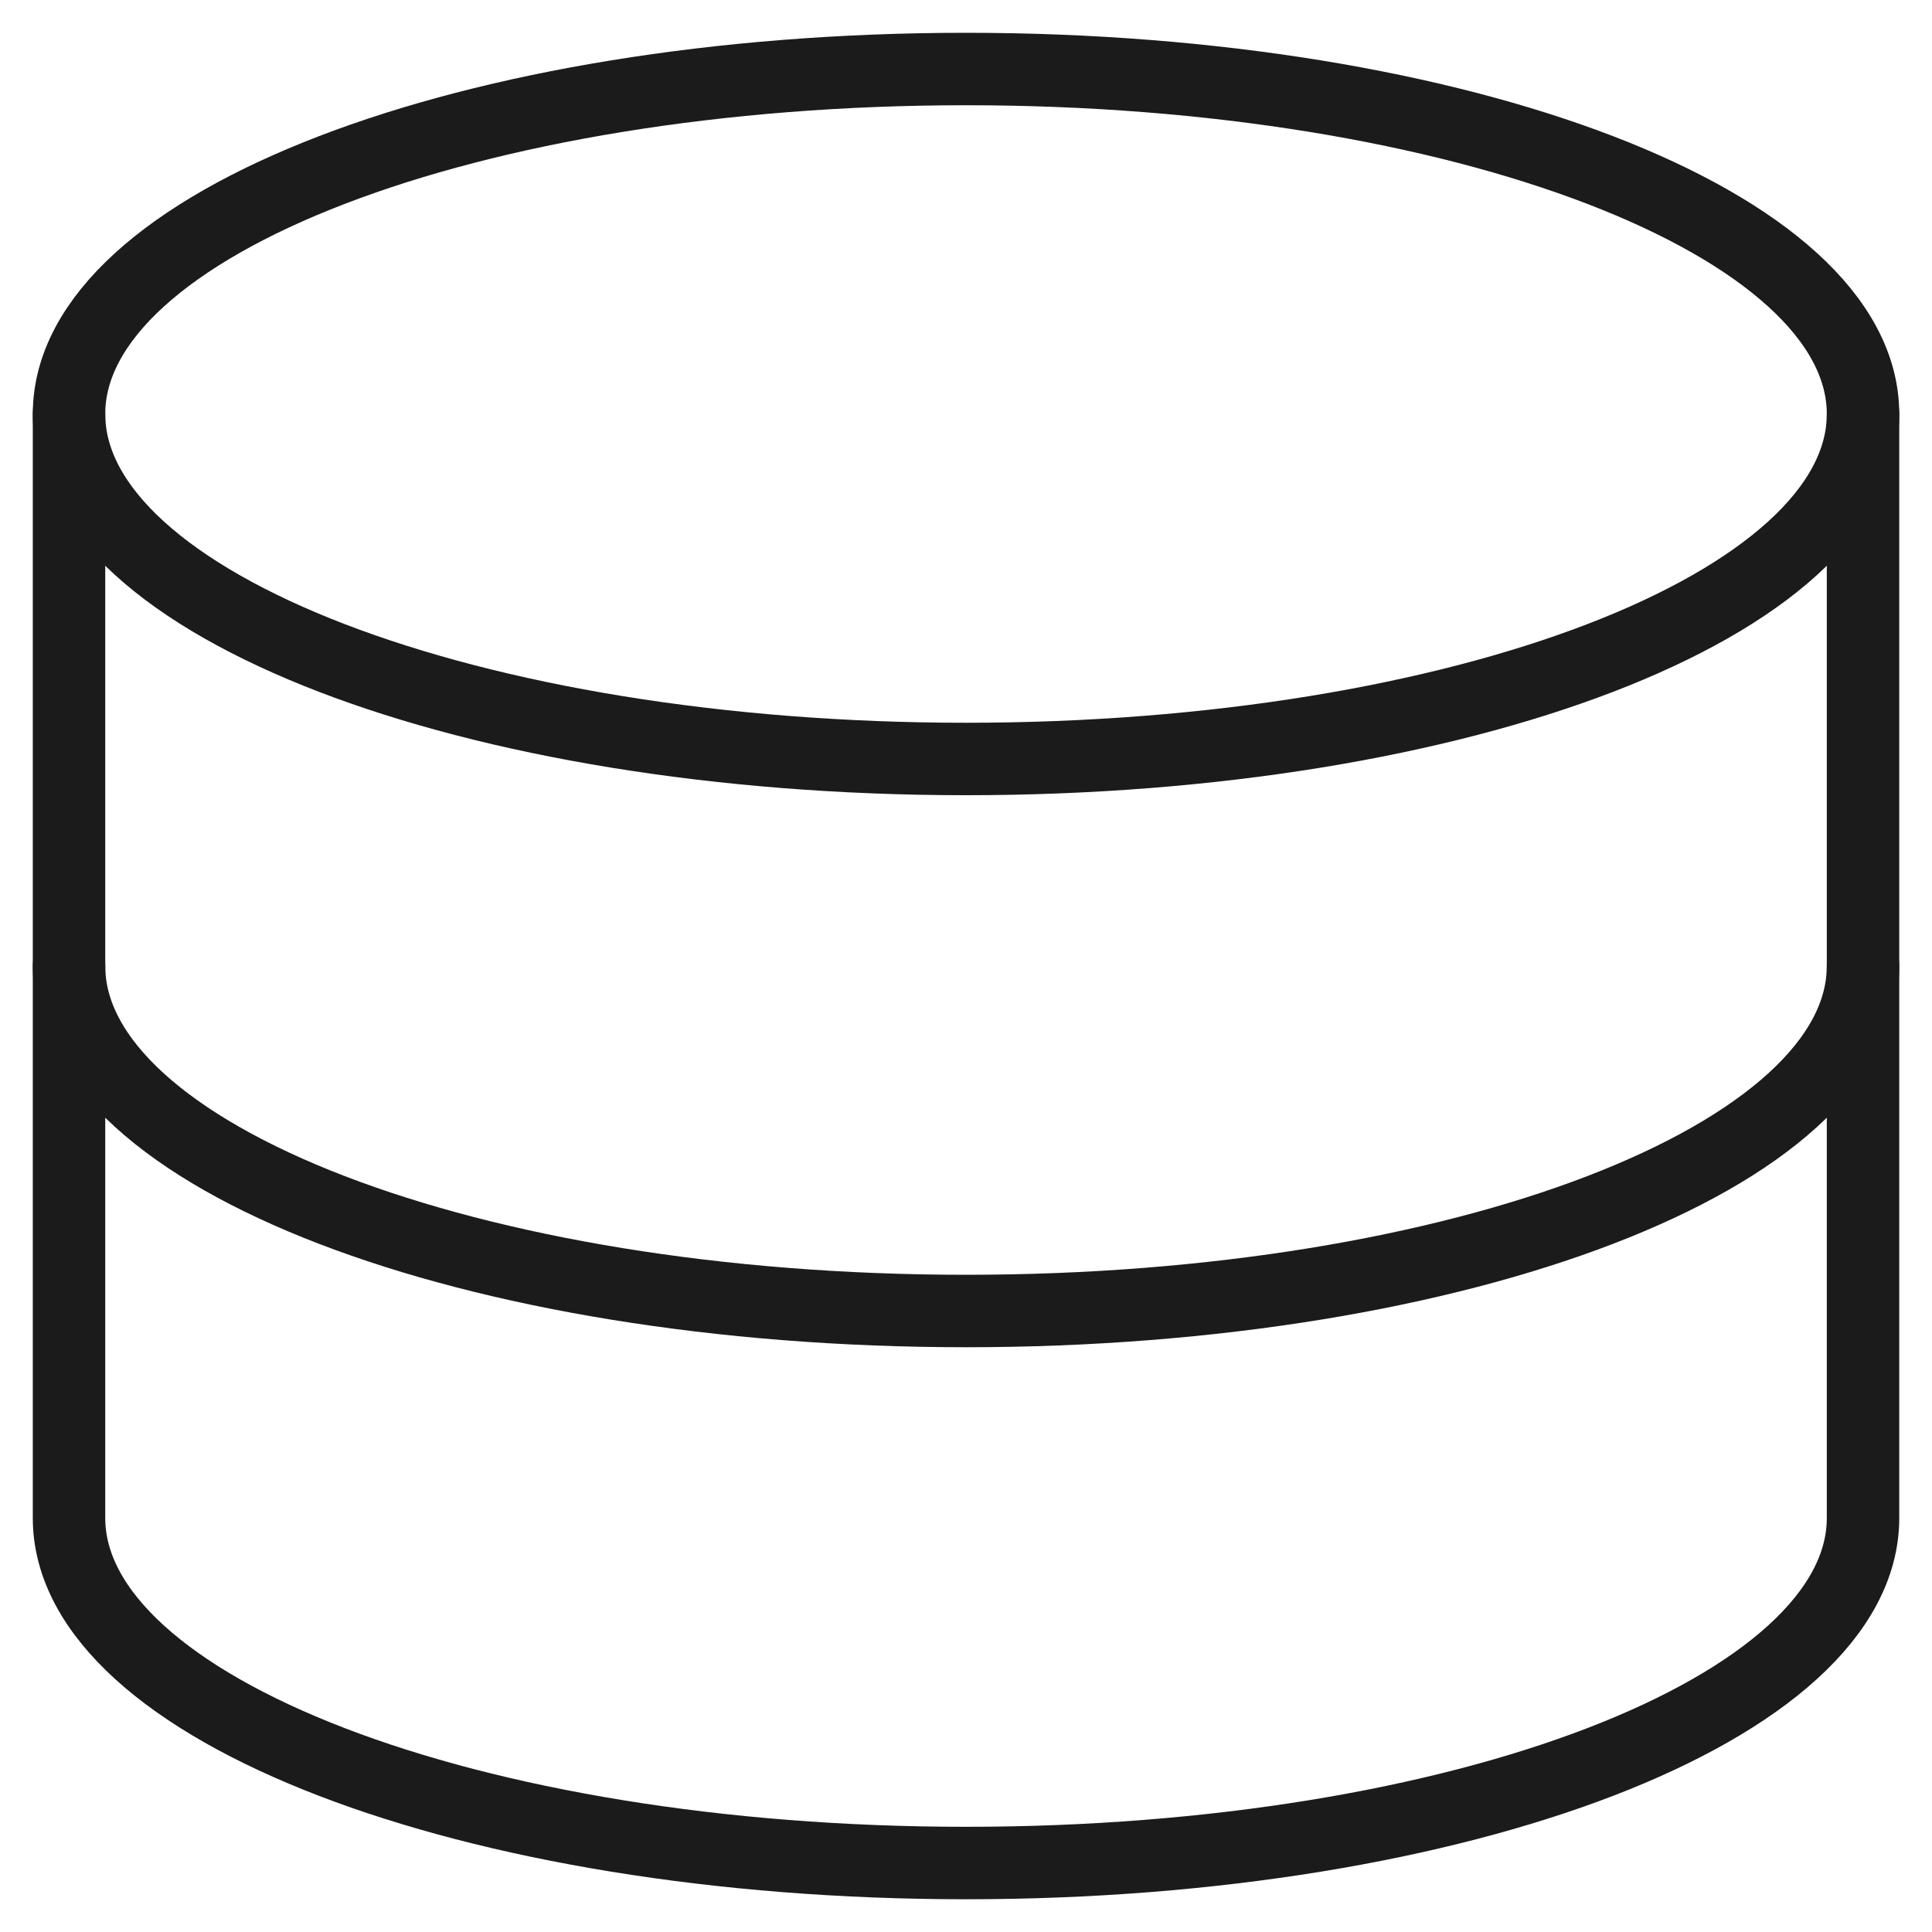
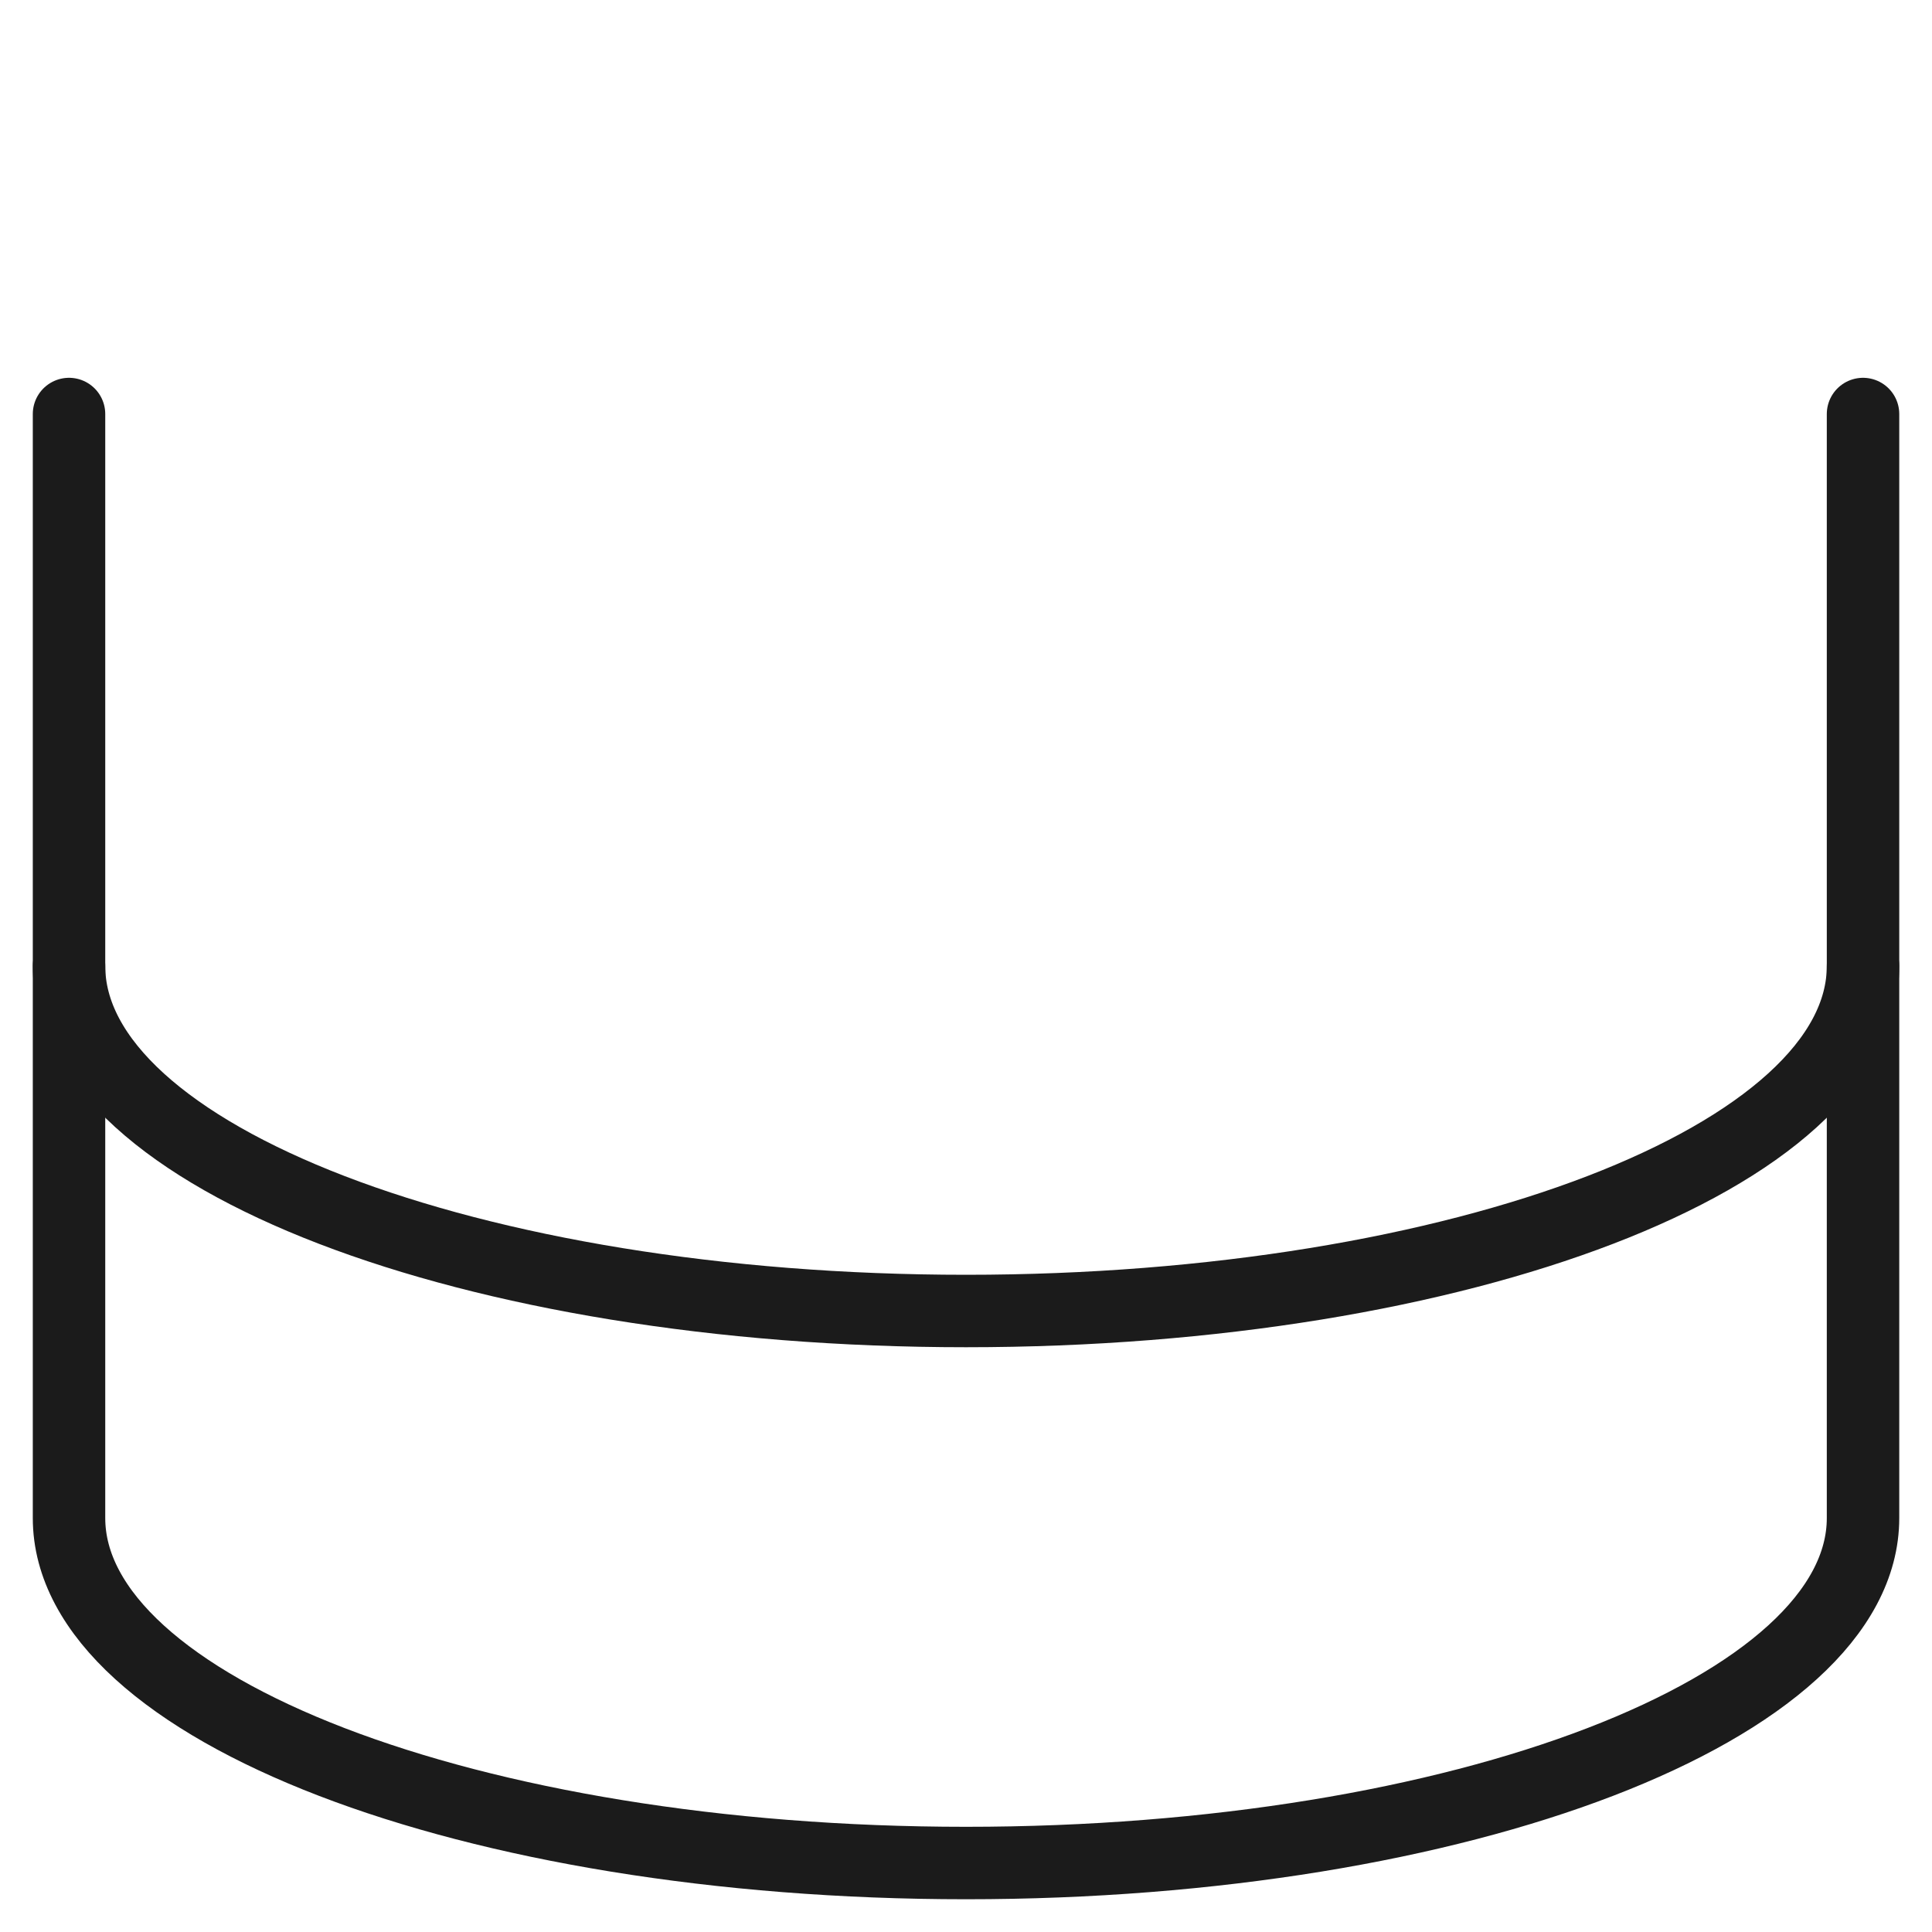
<svg xmlns="http://www.w3.org/2000/svg" width="40" height="40" viewBox="0 0 40 40" fill="none">
  <g clip-path="url(#clip0_339_7867)">
    <mask id="mask0_339_7867" style="mask-type:luminance" maskUnits="userSpaceOnUse" x="0" y="0" width="41" height="40">
      <path d="M40.001 0H0V40H40.001V0Z" fill="white" />
    </mask>
    <g mask="url(#mask0_339_7867)">
-       <path d="M20.001 15.714C30.257 15.714 38.572 12.516 38.572 8.572C38.572 4.627 30.257 1.429 20.001 1.429C9.744 1.429 1.429 4.627 1.429 8.572C1.429 12.516 9.744 15.714 20.001 15.714Z" stroke="#1B1B1B" stroke-width="1.5" stroke-linecap="round" stroke-linejoin="round" />
      <path d="M1.429 8.572V31.429C1.429 35.372 9.743 38.572 20.001 38.572C30.258 38.572 38.572 35.372 38.572 31.429V8.572" stroke="#1B1B1B" stroke-width="1.5" stroke-linecap="round" stroke-linejoin="round" />
      <path d="M38.572 20C38.572 23.943 30.258 27.143 20.001 27.143C9.743 27.143 1.429 23.943 1.429 20" stroke="#1B1B1B" stroke-width="1.5" stroke-linecap="round" stroke-linejoin="round" />
    </g>
  </g>
  <defs>
    <clipPath id="clip0_339_7867">
      <rect width="40" height="40" fill="white" />
    </clipPath>
  </defs>
</svg>